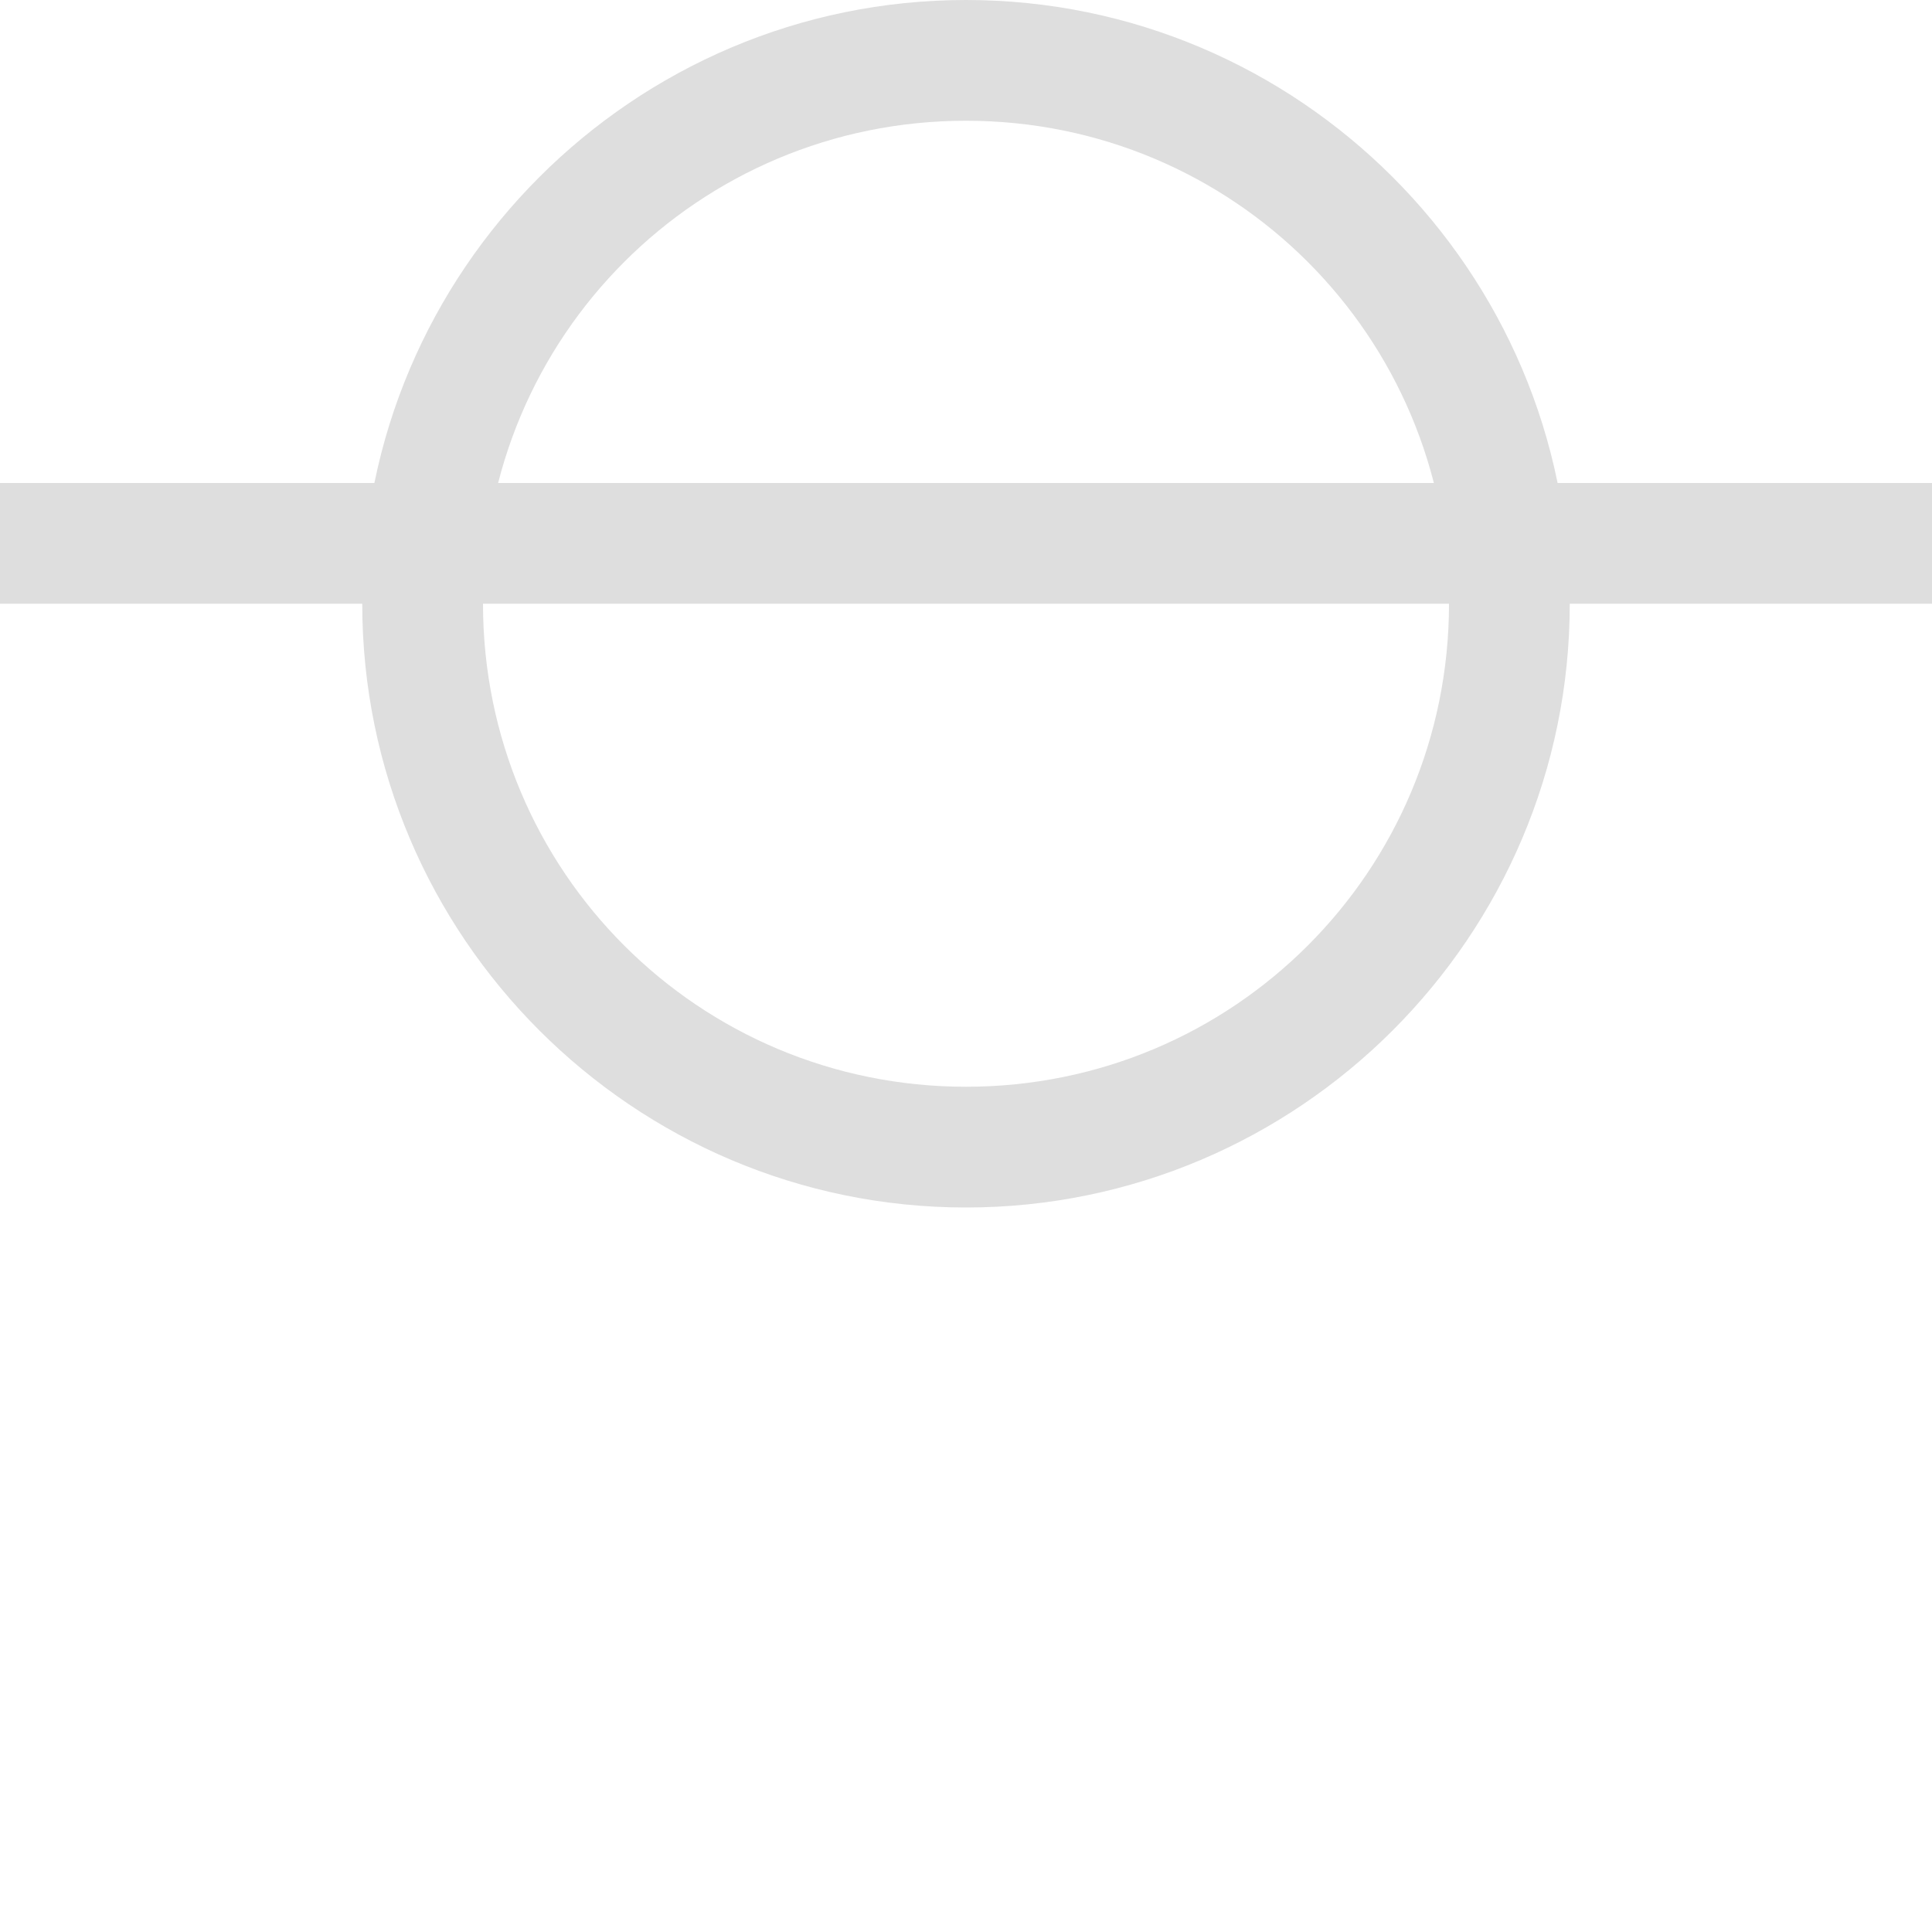
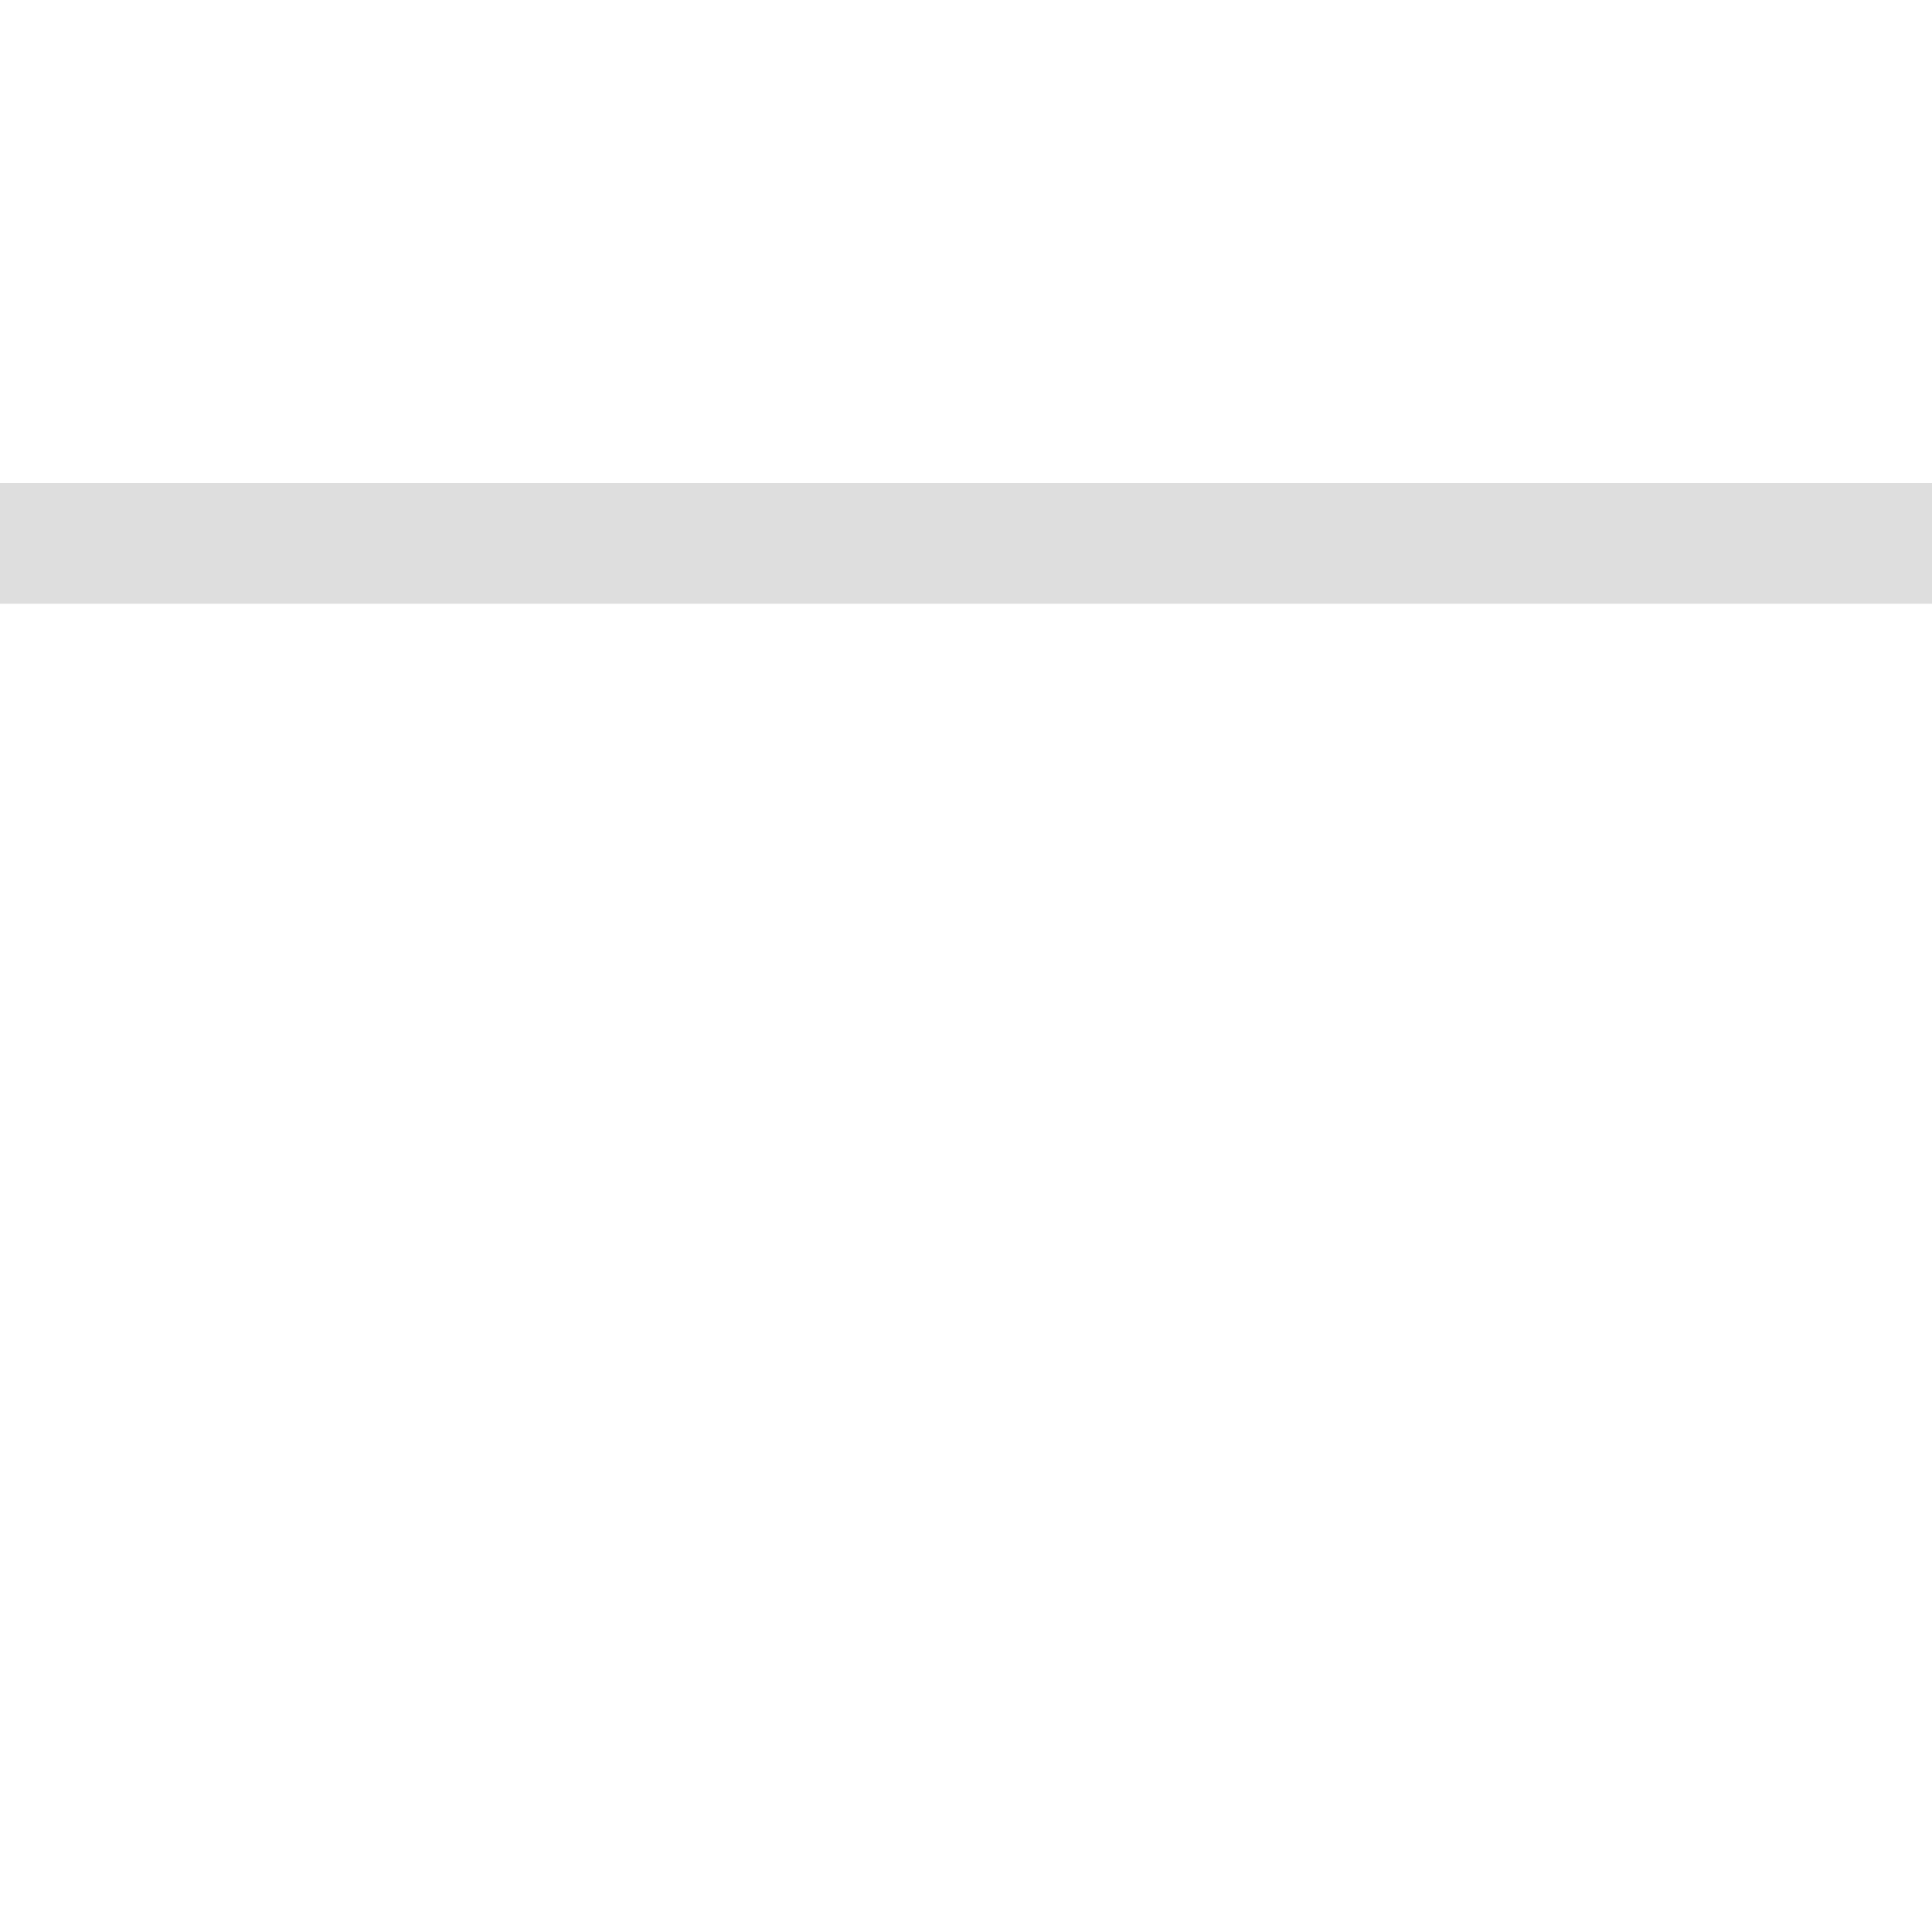
<svg xmlns="http://www.w3.org/2000/svg" width="16" height="16">
  <path d="M0 4h16v1H0Z" style="stroke-width:.707;fill:#dedede;fill-opacity:1" />
-   <path d="M8 0C5.244 0 3 2.244 3 5s2.244 5 5 5 5-2.244 5-5-2.244-5-5-5Zm0 1c2.215 0 4 1.785 4 4s-1.785 4-4 4-4-1.785-4-4 1.785-4 4-4Z" style="stroke-linecap:butt;fill:#dedede;fill-opacity:1" />
</svg>